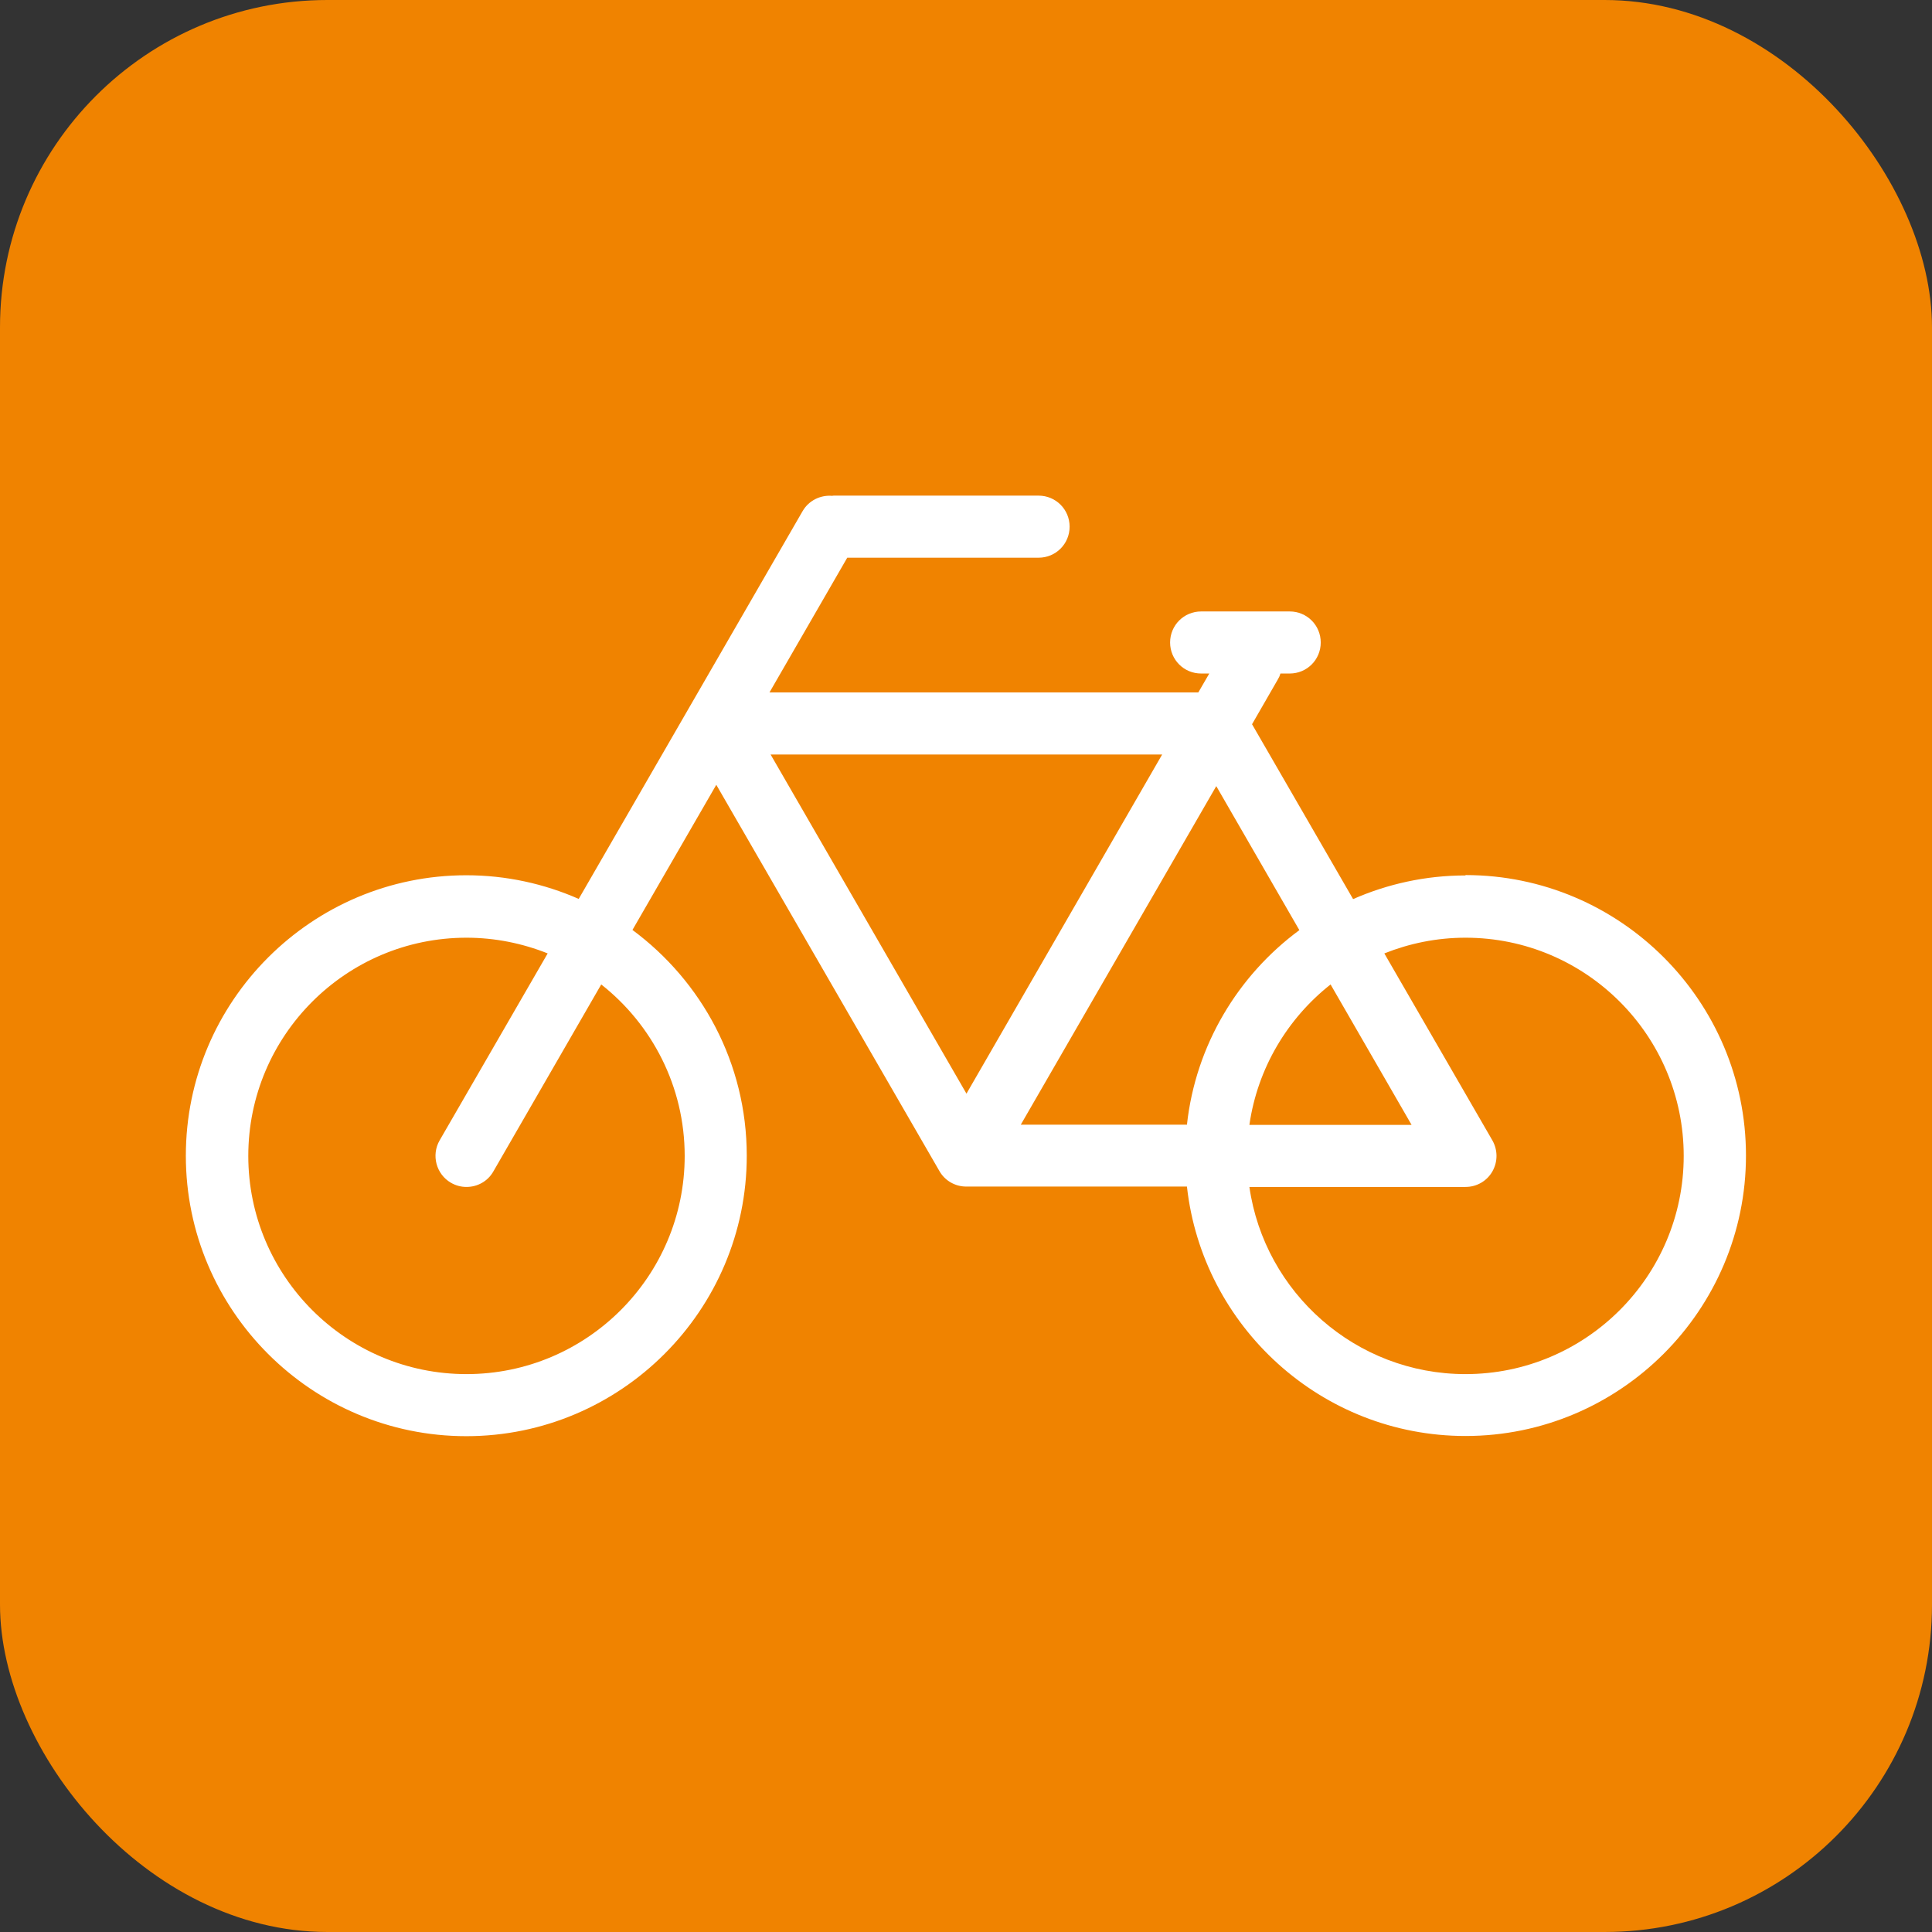
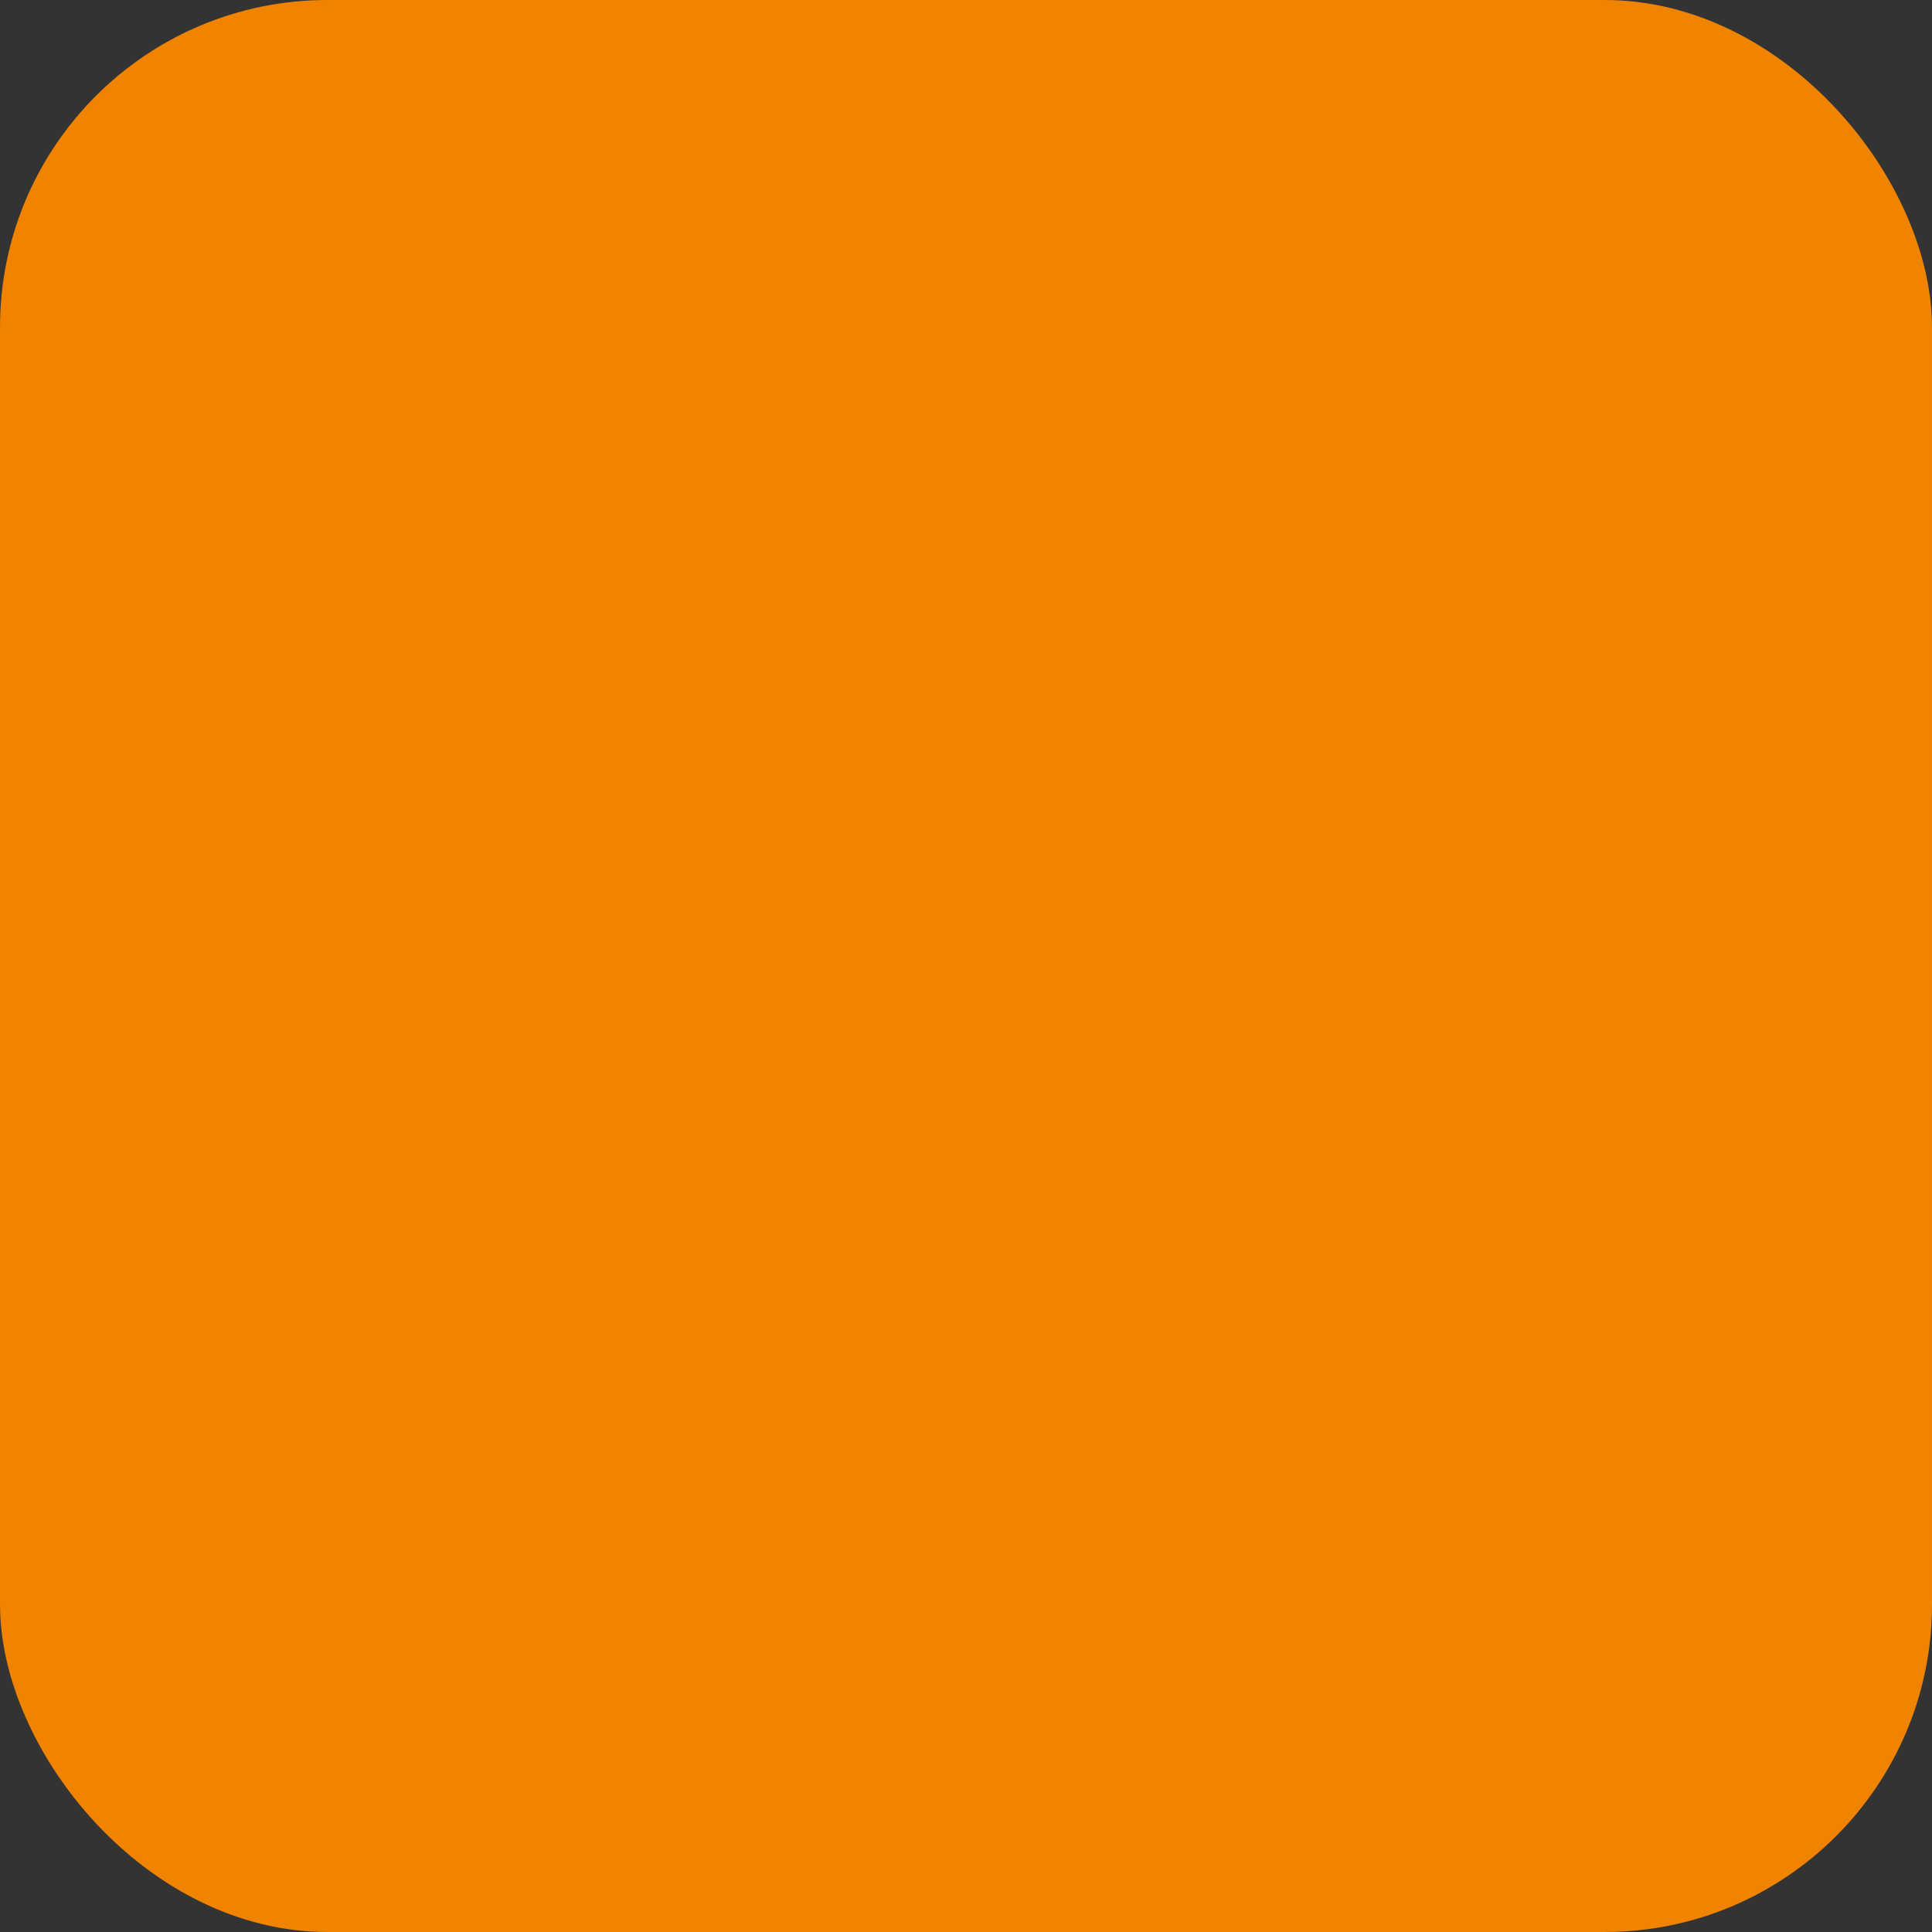
<svg xmlns="http://www.w3.org/2000/svg" id="_レイヤー_2" data-name="レイヤー 2" viewBox="0 0 102.09 102.09">
  <rect x="0" y="0" width="102.09" height="102.09" fill="#333333" stroke="none" />
  <defs>
    <style>
      .cls-1 {
        fill: #fff;
      }

      .cls-2 {
        fill: #f08300;
      }
    </style>
  </defs>
  <g id="_レイヤー_2-2" data-name="レイヤー 2">
    <g>
      <rect class="cls-2" y="0" width="102.09" height="102.09" rx="17.3" ry="17.3" />
-       <path class="cls-1" d="M77.44,46.26c-2.11,0-4.12.45-5.94,1.25l-5.34-9.24,1.37-2.38c.06-.1.1-.19.13-.3h.49c.91,0,1.64-.73,1.64-1.64s-.73-1.64-1.64-1.64h-4.68c-.91,0-1.64.73-1.64,1.64s.73,1.64,1.64,1.64h.43l-.58,1h-22.66l4.11-7.12h10.11c.91,0,1.64-.73,1.64-1.64s-.73-1.64-1.64-1.64h-10.81s-.07,0-.1.01c-.61-.05-1.23.24-1.56.81l-11.83,20.49c-1.82-.8-3.83-1.25-5.94-1.25-8.17,0-14.82,6.65-14.82,14.82s6.65,14.82,14.82,14.82,14.82-6.65,14.82-14.82c0-4.89-2.38-9.22-6.04-11.93l4.43-7.67,11.79,20.41c.29.51.83.82,1.42.82h11.66c.82,7.4,7.11,13.18,14.72,13.18,8.17,0,14.82-6.65,14.82-14.82s-6.65-14.82-14.82-14.82ZM36.18,61.08c0,6.36-5.17,11.53-11.53,11.53s-11.53-5.17-11.53-11.53,5.17-11.53,11.53-11.53c1.51,0,2.96.3,4.29.83l-5.71,9.88c-.45.78-.18,1.79.6,2.24.26.15.54.22.82.22.57,0,1.12-.29,1.42-.82l5.7-9.88c2.68,2.11,4.41,5.39,4.41,9.06ZM68.66,49.15c-3.24,2.39-5.48,6.08-5.94,10.28h-8.78l10.33-17.89,4.39,7.61ZM70.31,52.02l4.28,7.42h-8.57c.43-3,2.02-5.63,4.29-7.42ZM61.41,39.87l-5.17,8.96-5.17,8.96-10.35-17.92h20.69ZM77.44,72.61c-5.8,0-10.62-4.31-11.42-9.89h11.42c.59,0,1.13-.31,1.42-.82s.29-1.13,0-1.64l-5.71-9.88c1.33-.53,2.77-.83,4.29-.83,6.36,0,11.53,5.17,11.53,11.53s-5.17,11.53-11.53,11.53Z" />
    </g>
  </g>
</svg>